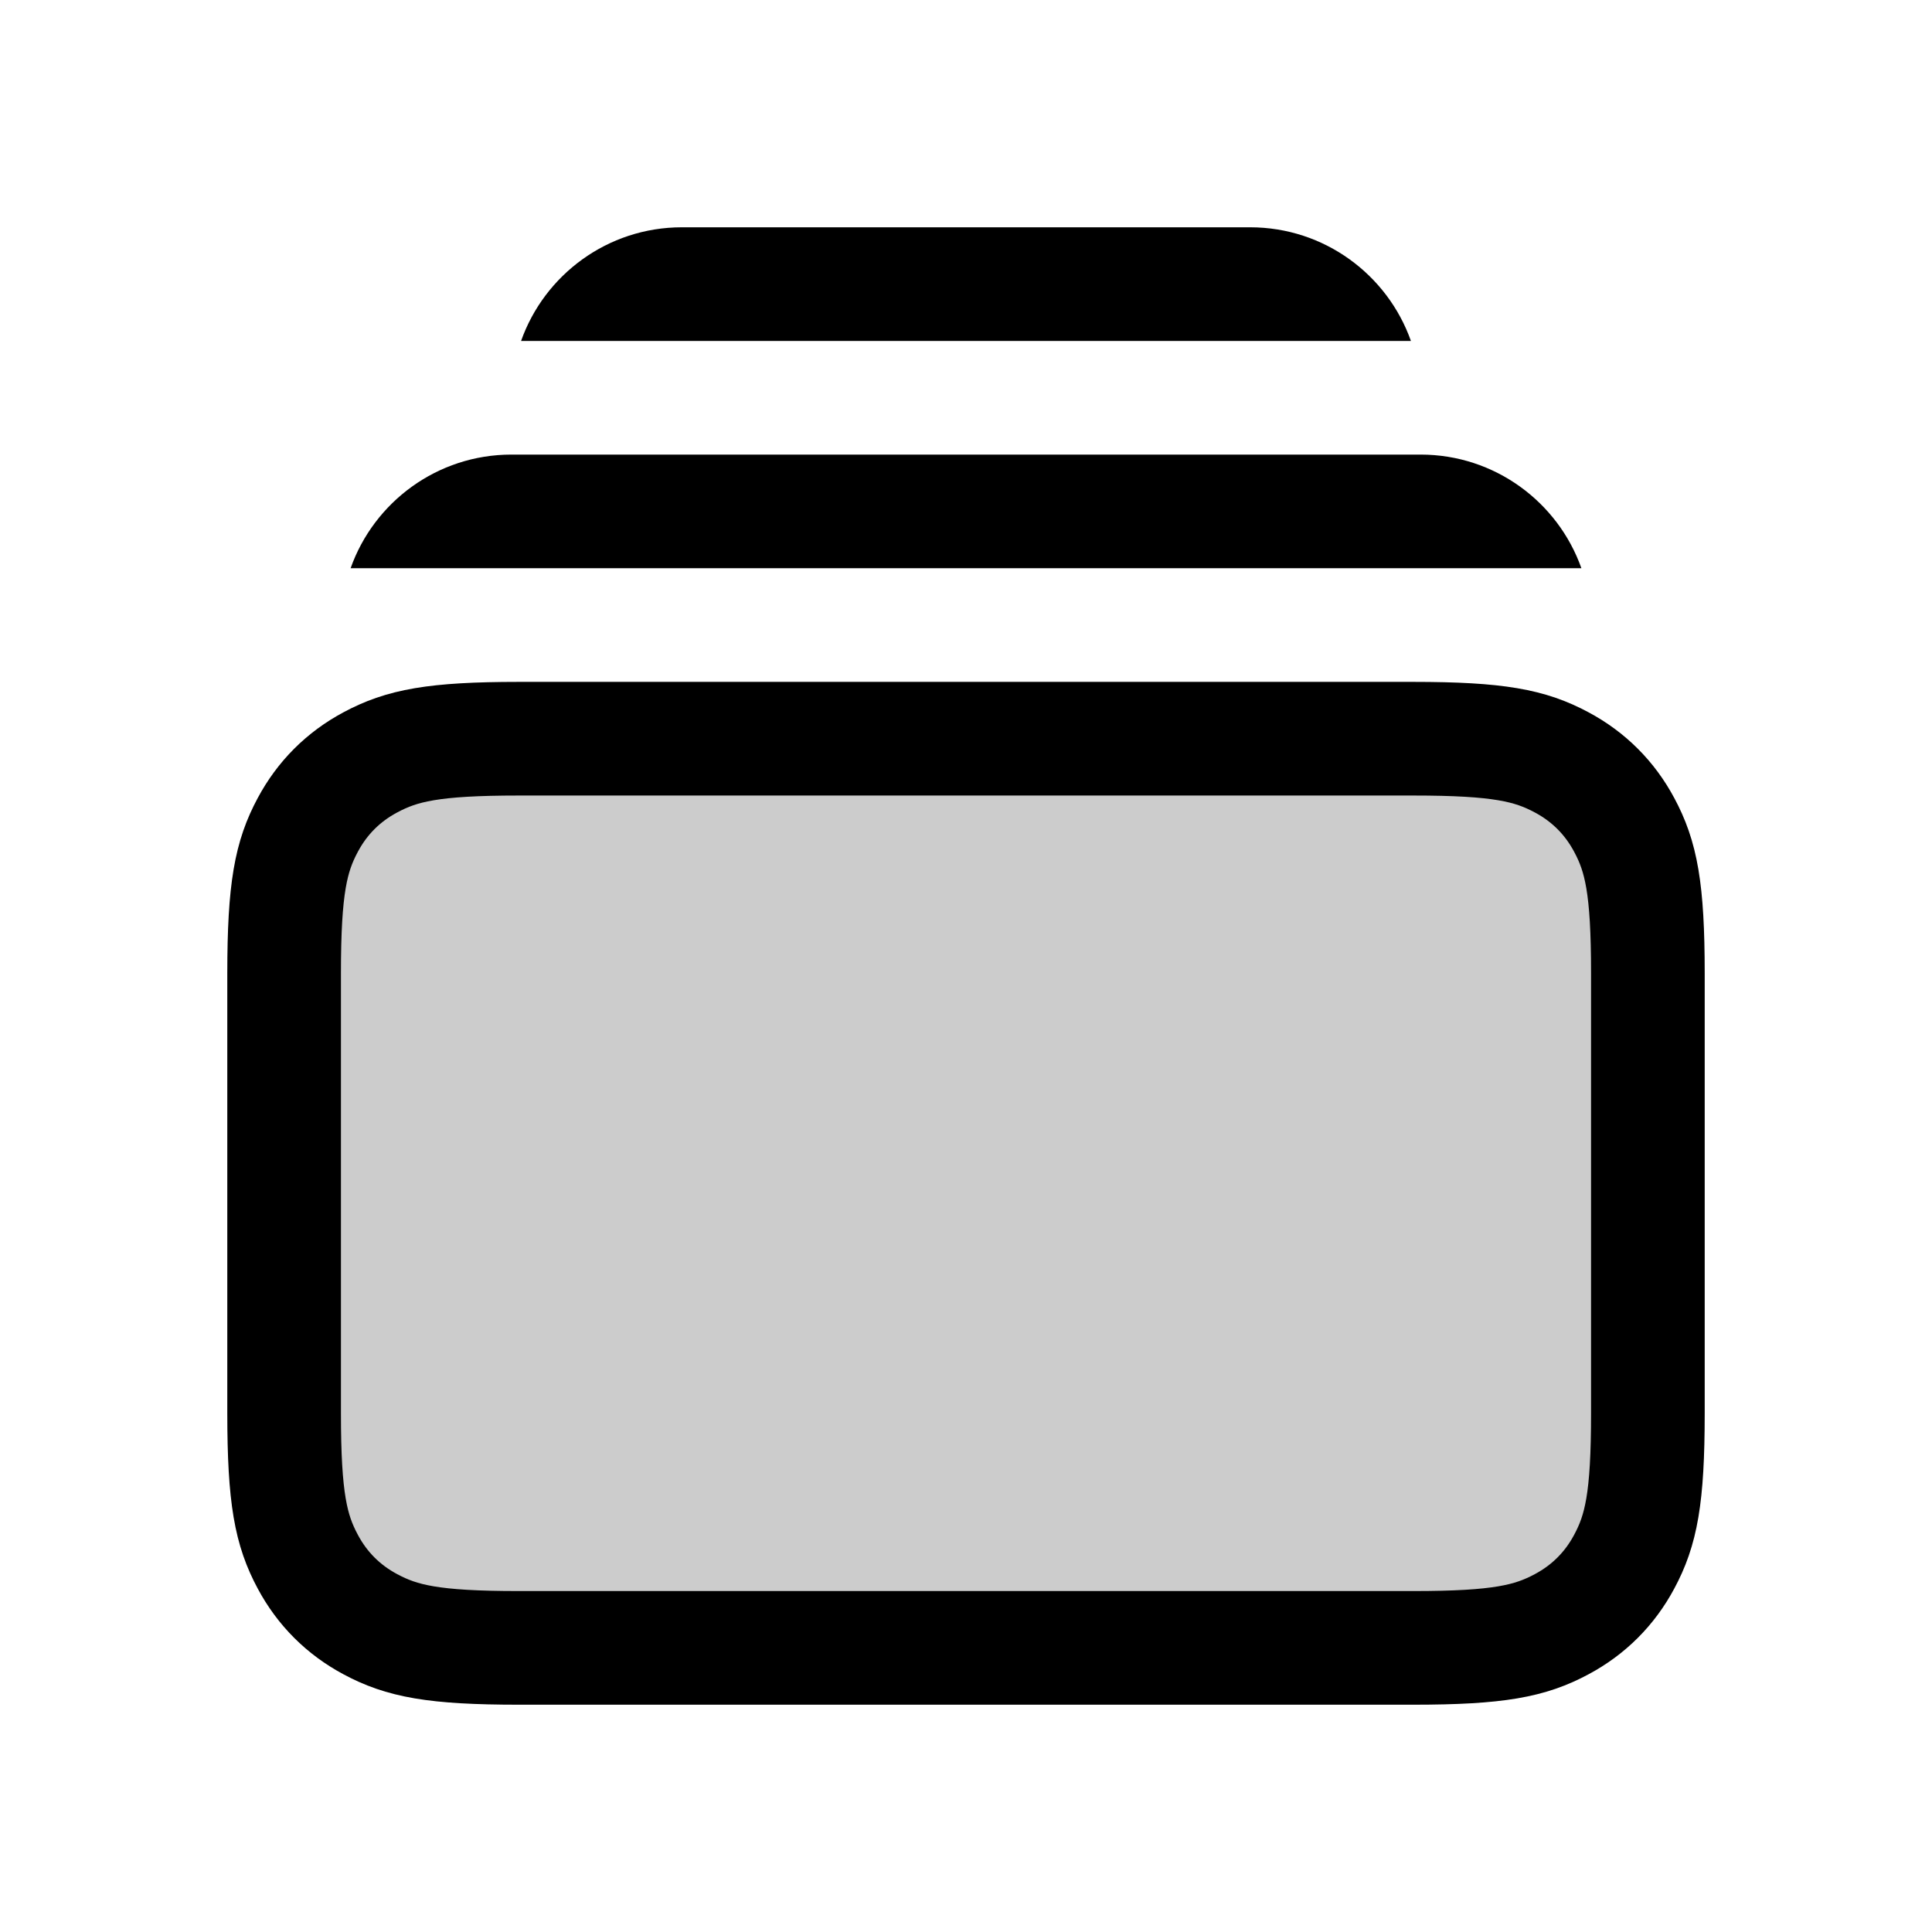
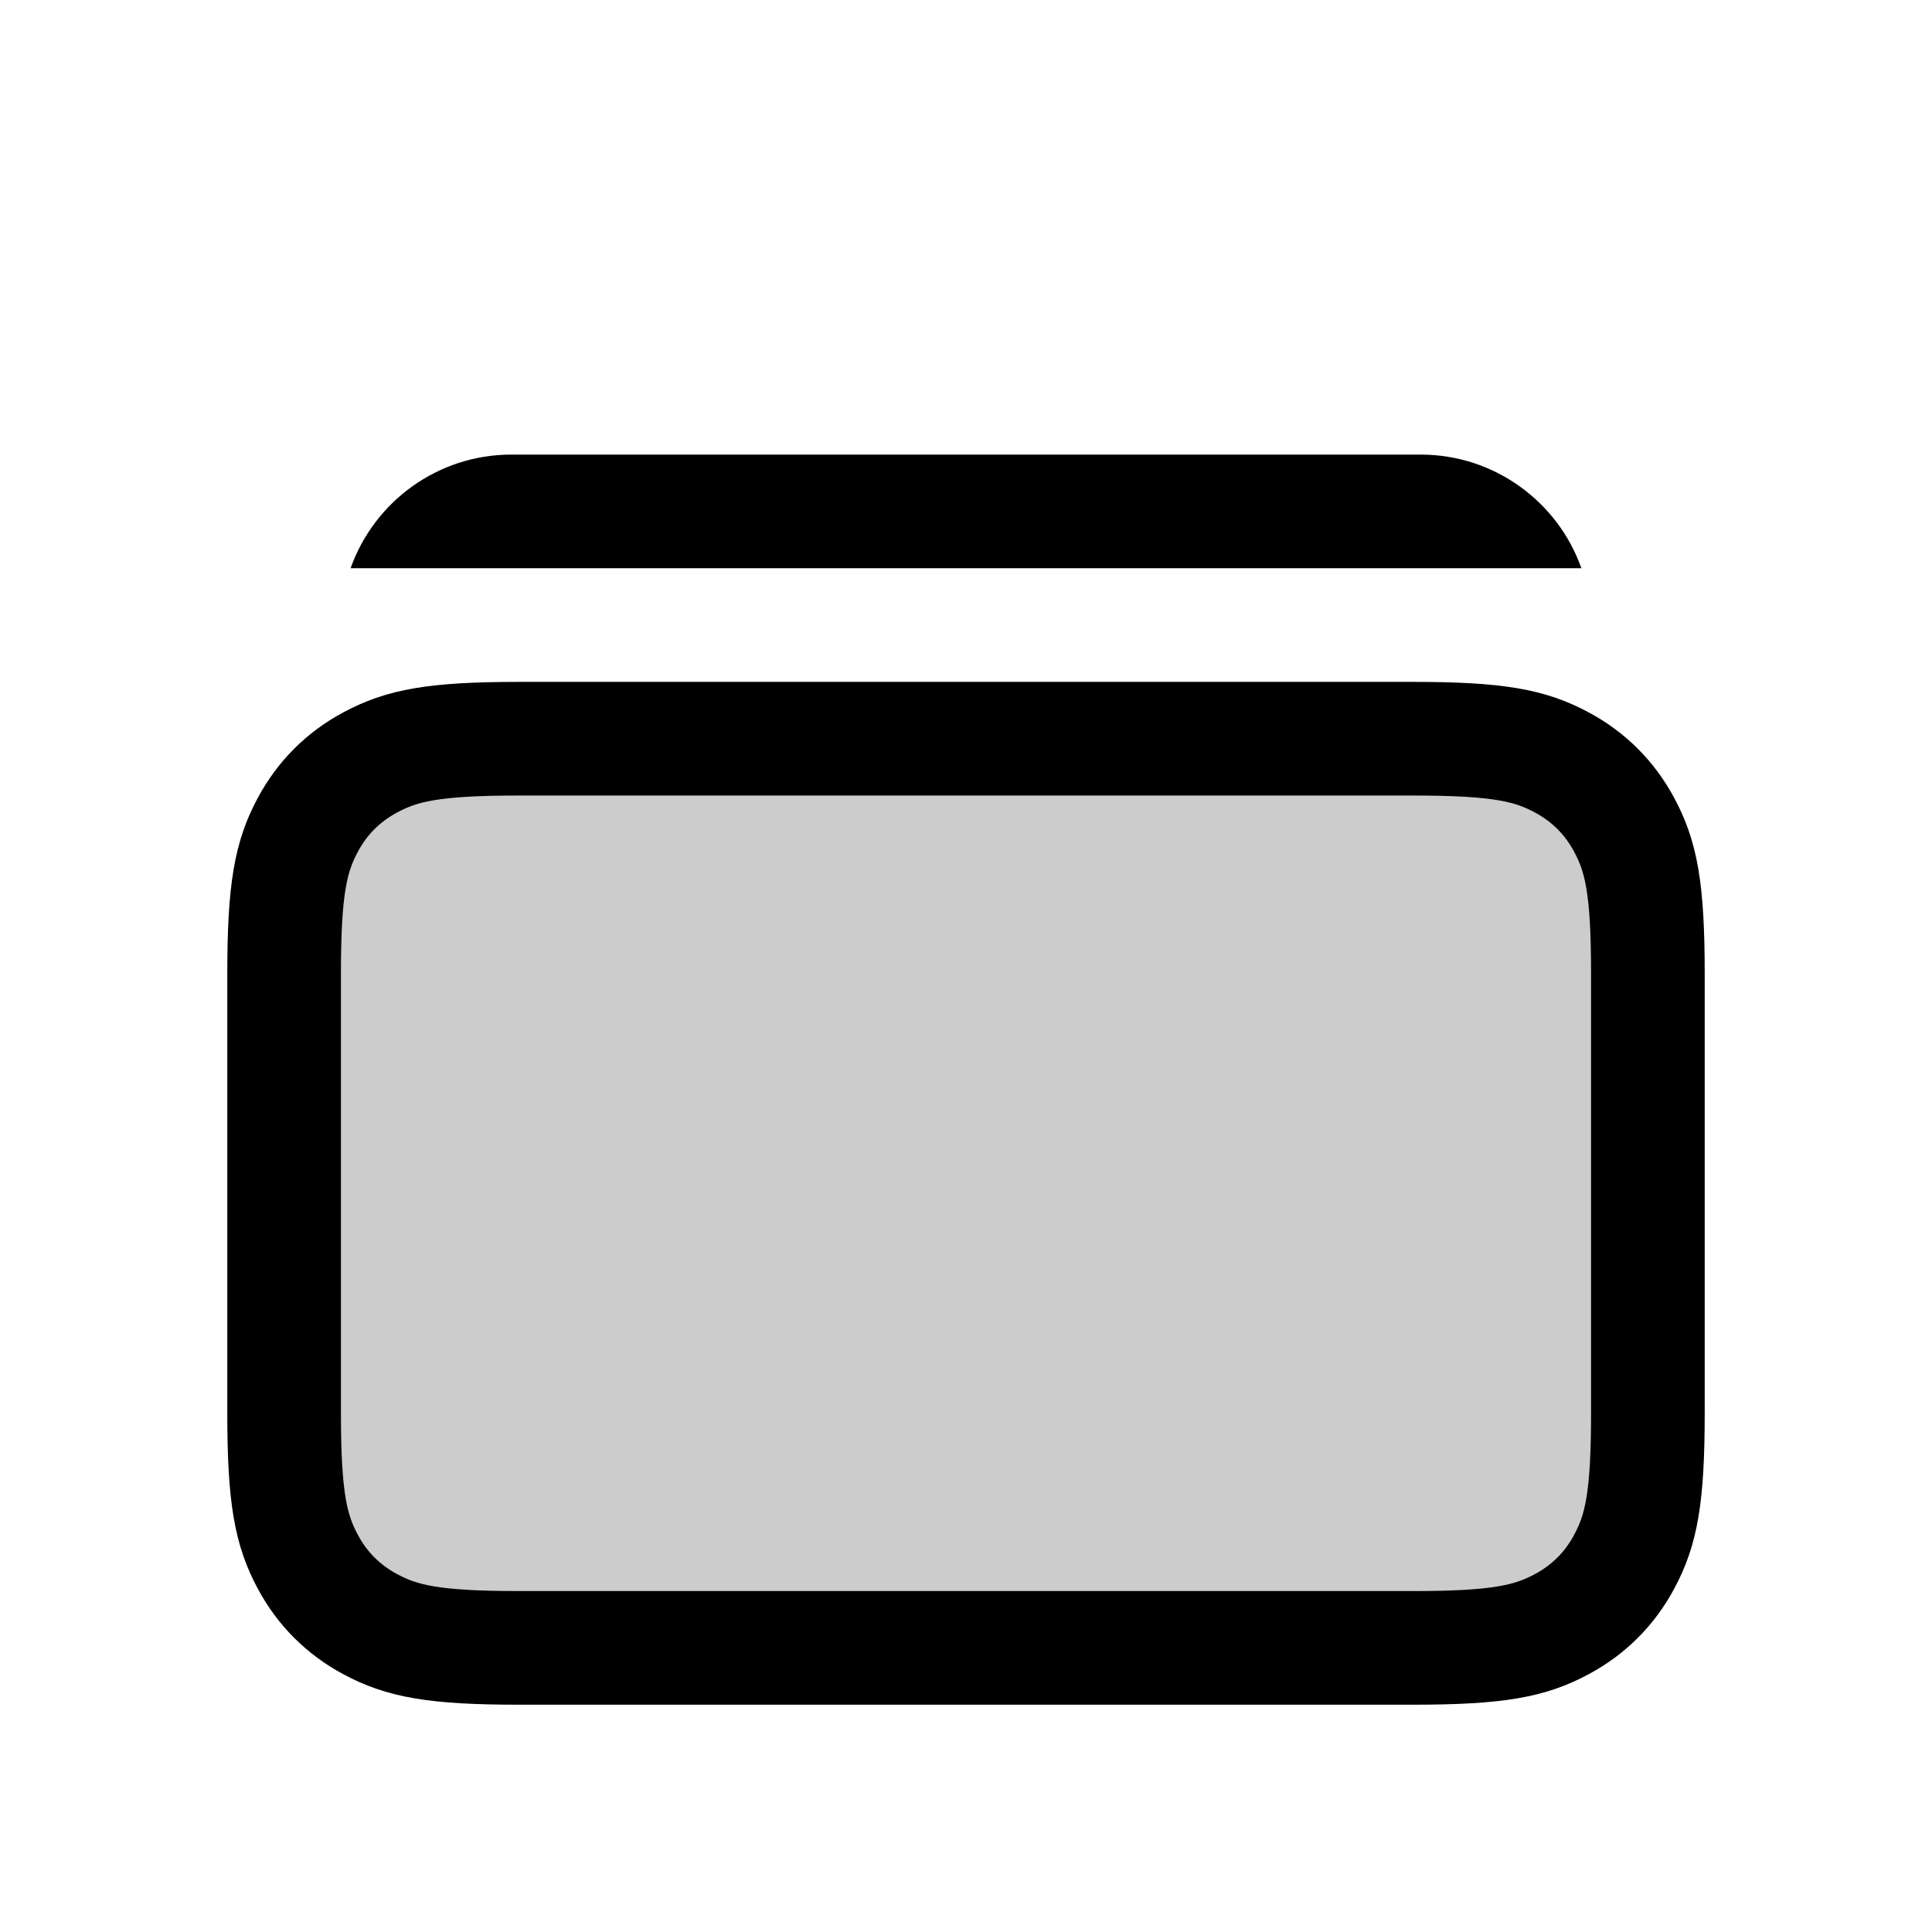
<svg xmlns="http://www.w3.org/2000/svg" width="17px" height="17px" viewBox="0 0 17 17" version="1.1">
  <title>Mac/Monochrome/17x17/img.rectangle.stack.17</title>
  <g id="Mac/Monochrome/17x17/img.rectangle.stack.17" stroke="none" stroke-width="1" fill="none" fill-rule="evenodd">
-     <path d="M12.436,6.5 C13.186,6.5 13.465,6.56 13.741,6.708 C13.979,6.835 14.165,7.021 14.292,7.259 C14.44,7.535 14.5,7.814 14.5,8.564 L14.5,8.564 L14.5,12.436 C14.5,13.186 14.44,13.465 14.292,13.741 C14.165,13.979 13.979,14.165 13.741,14.292 C13.465,14.44 13.186,14.5 12.436,14.5 L12.436,14.5 L4.564,14.5 C3.814,14.5 3.535,14.44 3.259,14.292 C3.021,14.165 2.835,13.979 2.708,13.741 C2.56,13.465 2.5,13.186 2.5,12.436 L2.5,12.436 L2.5,8.564 C2.5,7.814 2.56,7.535 2.708,7.259 C2.835,7.021 3.021,6.835 3.259,6.708 C3.535,6.56 3.814,6.5 4.564,6.5 L4.564,6.5 Z" id="Rectangle" stroke="#000000" fill-opacity="0.2" fill="#000000" fill-rule="nonzero" />
+     <path d="M12.436,6.5 C13.186,6.5 13.465,6.56 13.741,6.708 C13.979,6.835 14.165,7.021 14.292,7.259 C14.44,7.535 14.5,7.814 14.5,8.564 L14.5,8.564 L14.5,12.436 C14.5,13.186 14.44,13.465 14.292,13.741 C14.165,13.979 13.979,14.165 13.741,14.292 C13.465,14.44 13.186,14.5 12.436,14.5 L12.436,14.5 L4.564,14.5 C3.814,14.5 3.535,14.44 3.259,14.292 C3.021,14.165 2.835,13.979 2.708,13.741 C2.56,13.465 2.5,13.186 2.5,12.436 L2.5,8.564 C2.5,7.814 2.56,7.535 2.708,7.259 C2.835,7.021 3.021,6.835 3.259,6.708 C3.535,6.56 3.814,6.5 4.564,6.5 L4.564,6.5 Z" id="Rectangle" stroke="#000000" fill-opacity="0.2" fill="#000000" fill-rule="nonzero" />
    <path d="M12.5,4 C13.153,4 13.709,4.418 13.915,5 L3.085,5 C3.291,4.418 3.847,4 4.5,4 L12.5,4 Z" id="Combined-Shape" fill="#000000" fill-rule="nonzero" />
-     <path d="M11,2 C11.653,2 12.209,2.418 12.415,3 L4.585,3 C4.791,2.418 5.347,2 6,2 L11,2 Z" id="Combined-Shape" fill="#000000" fill-rule="nonzero" />
  </g>
</svg>